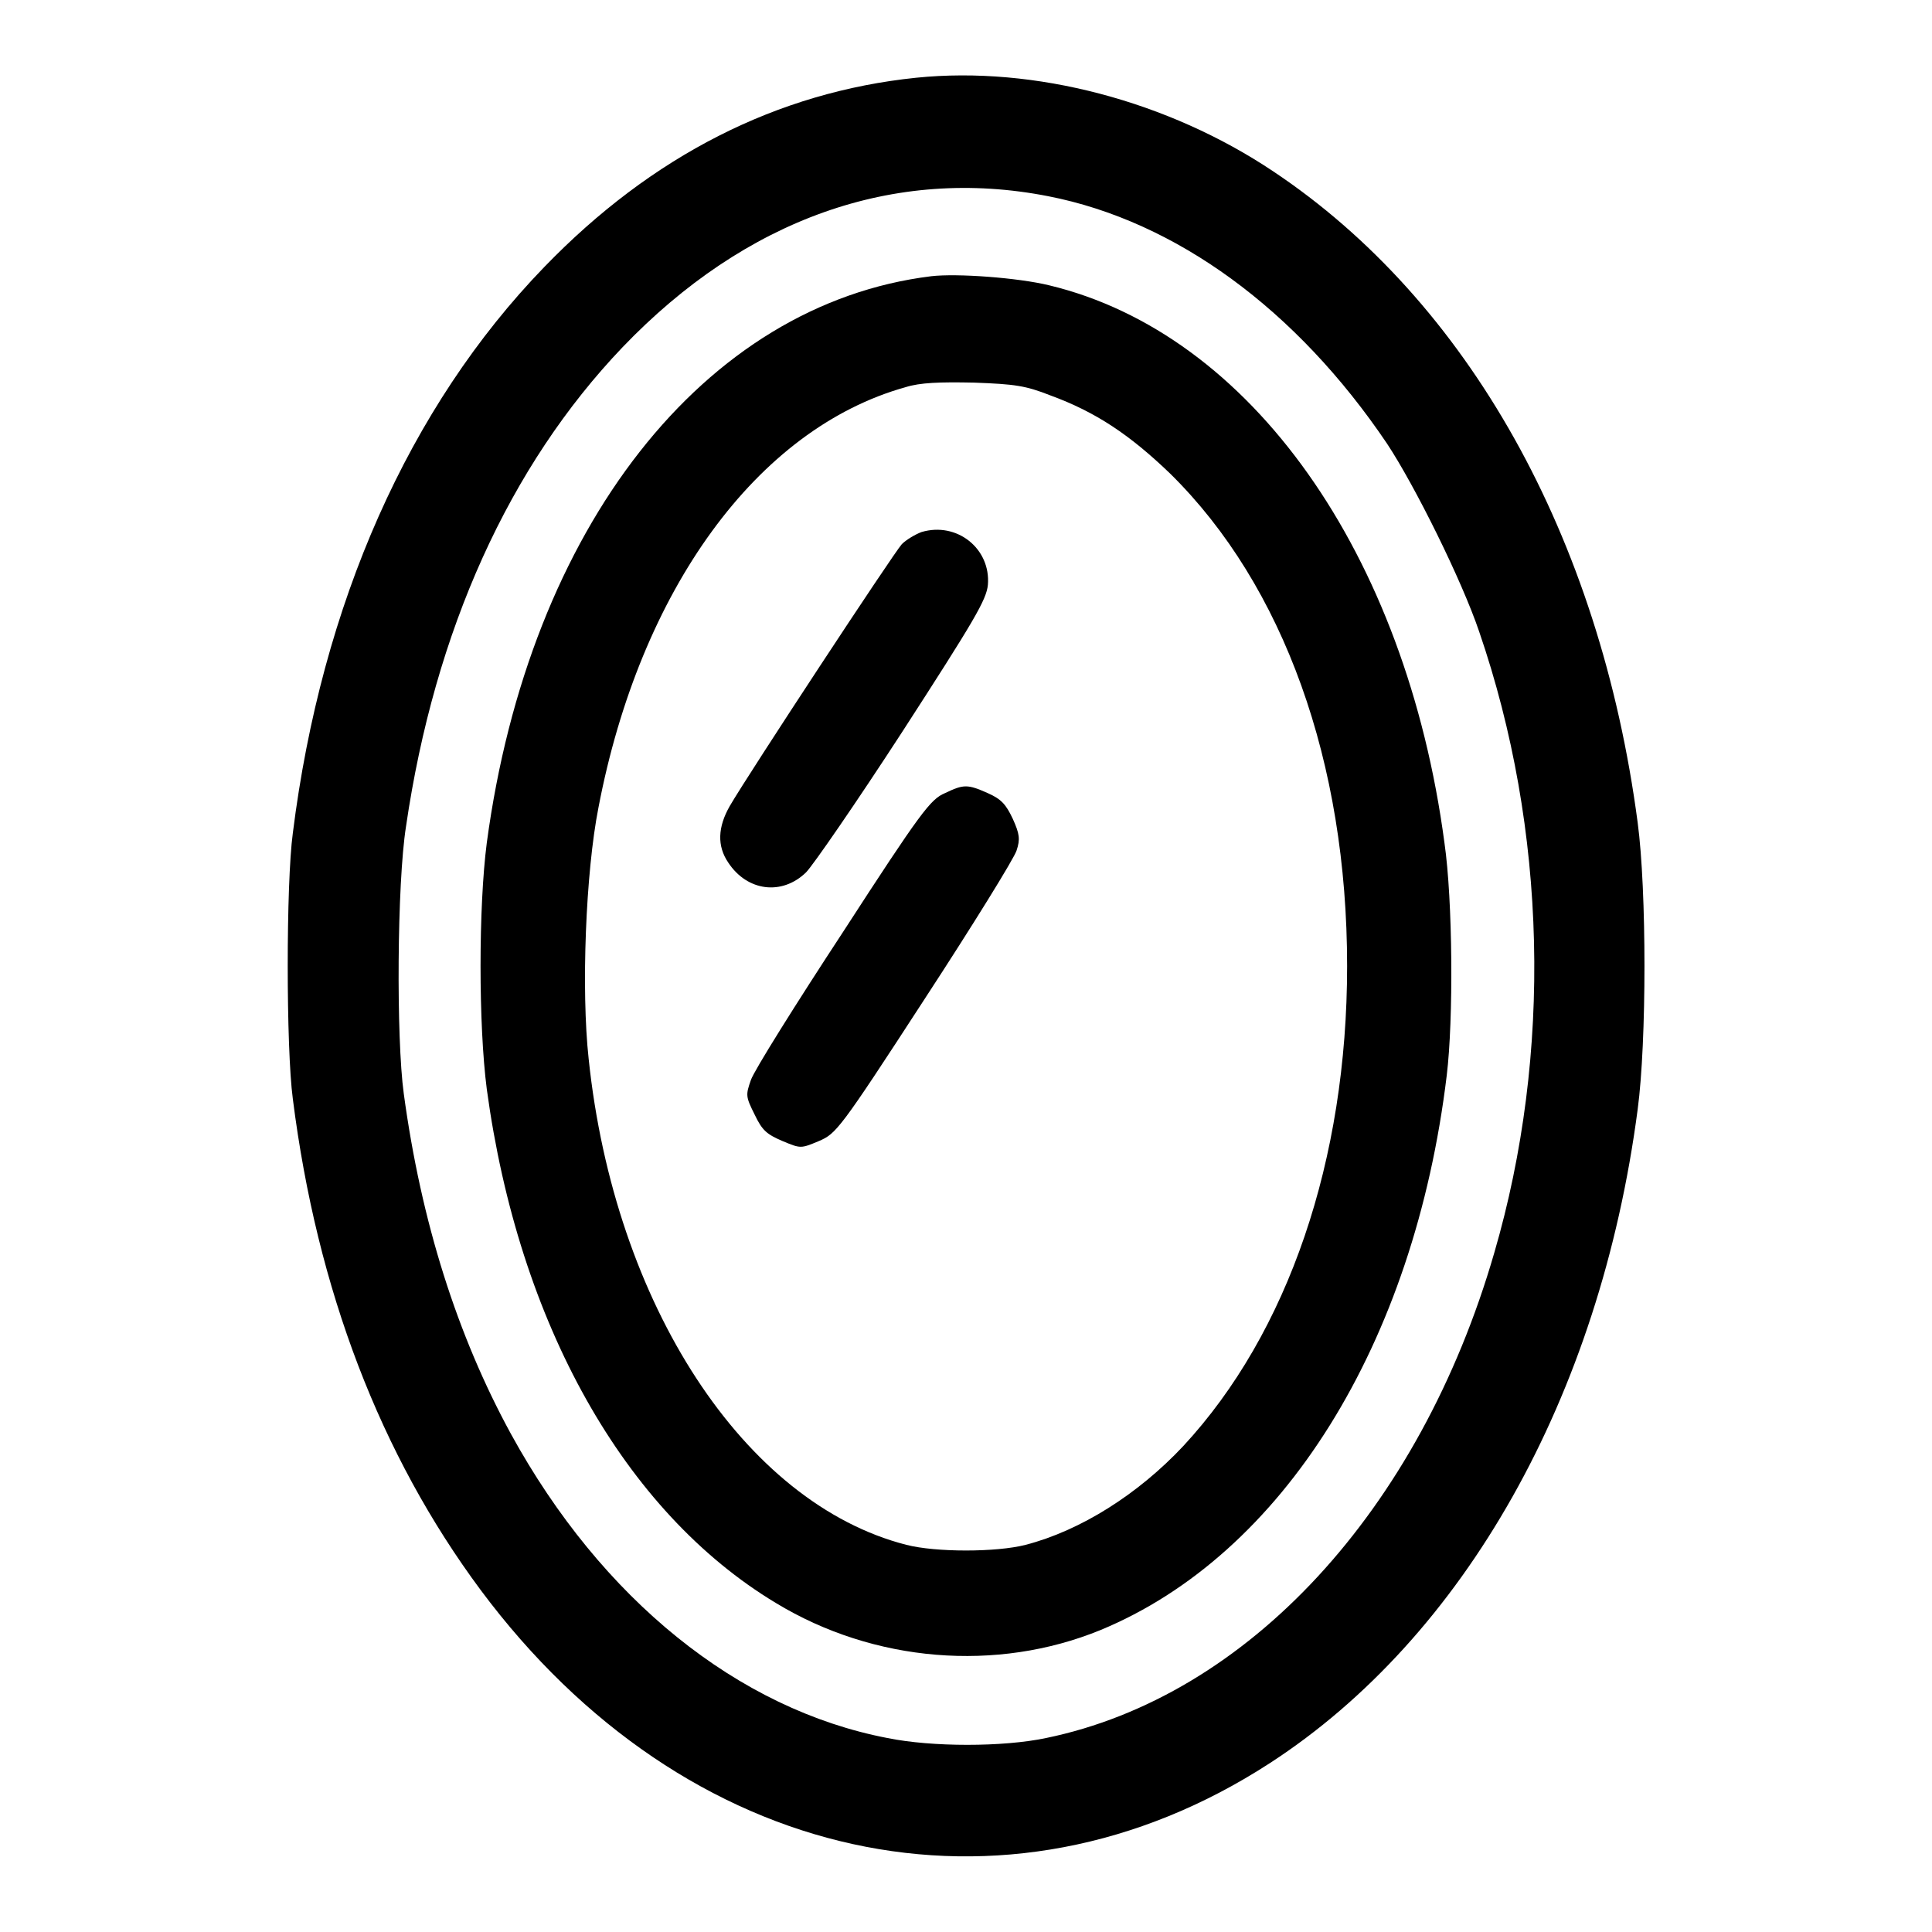
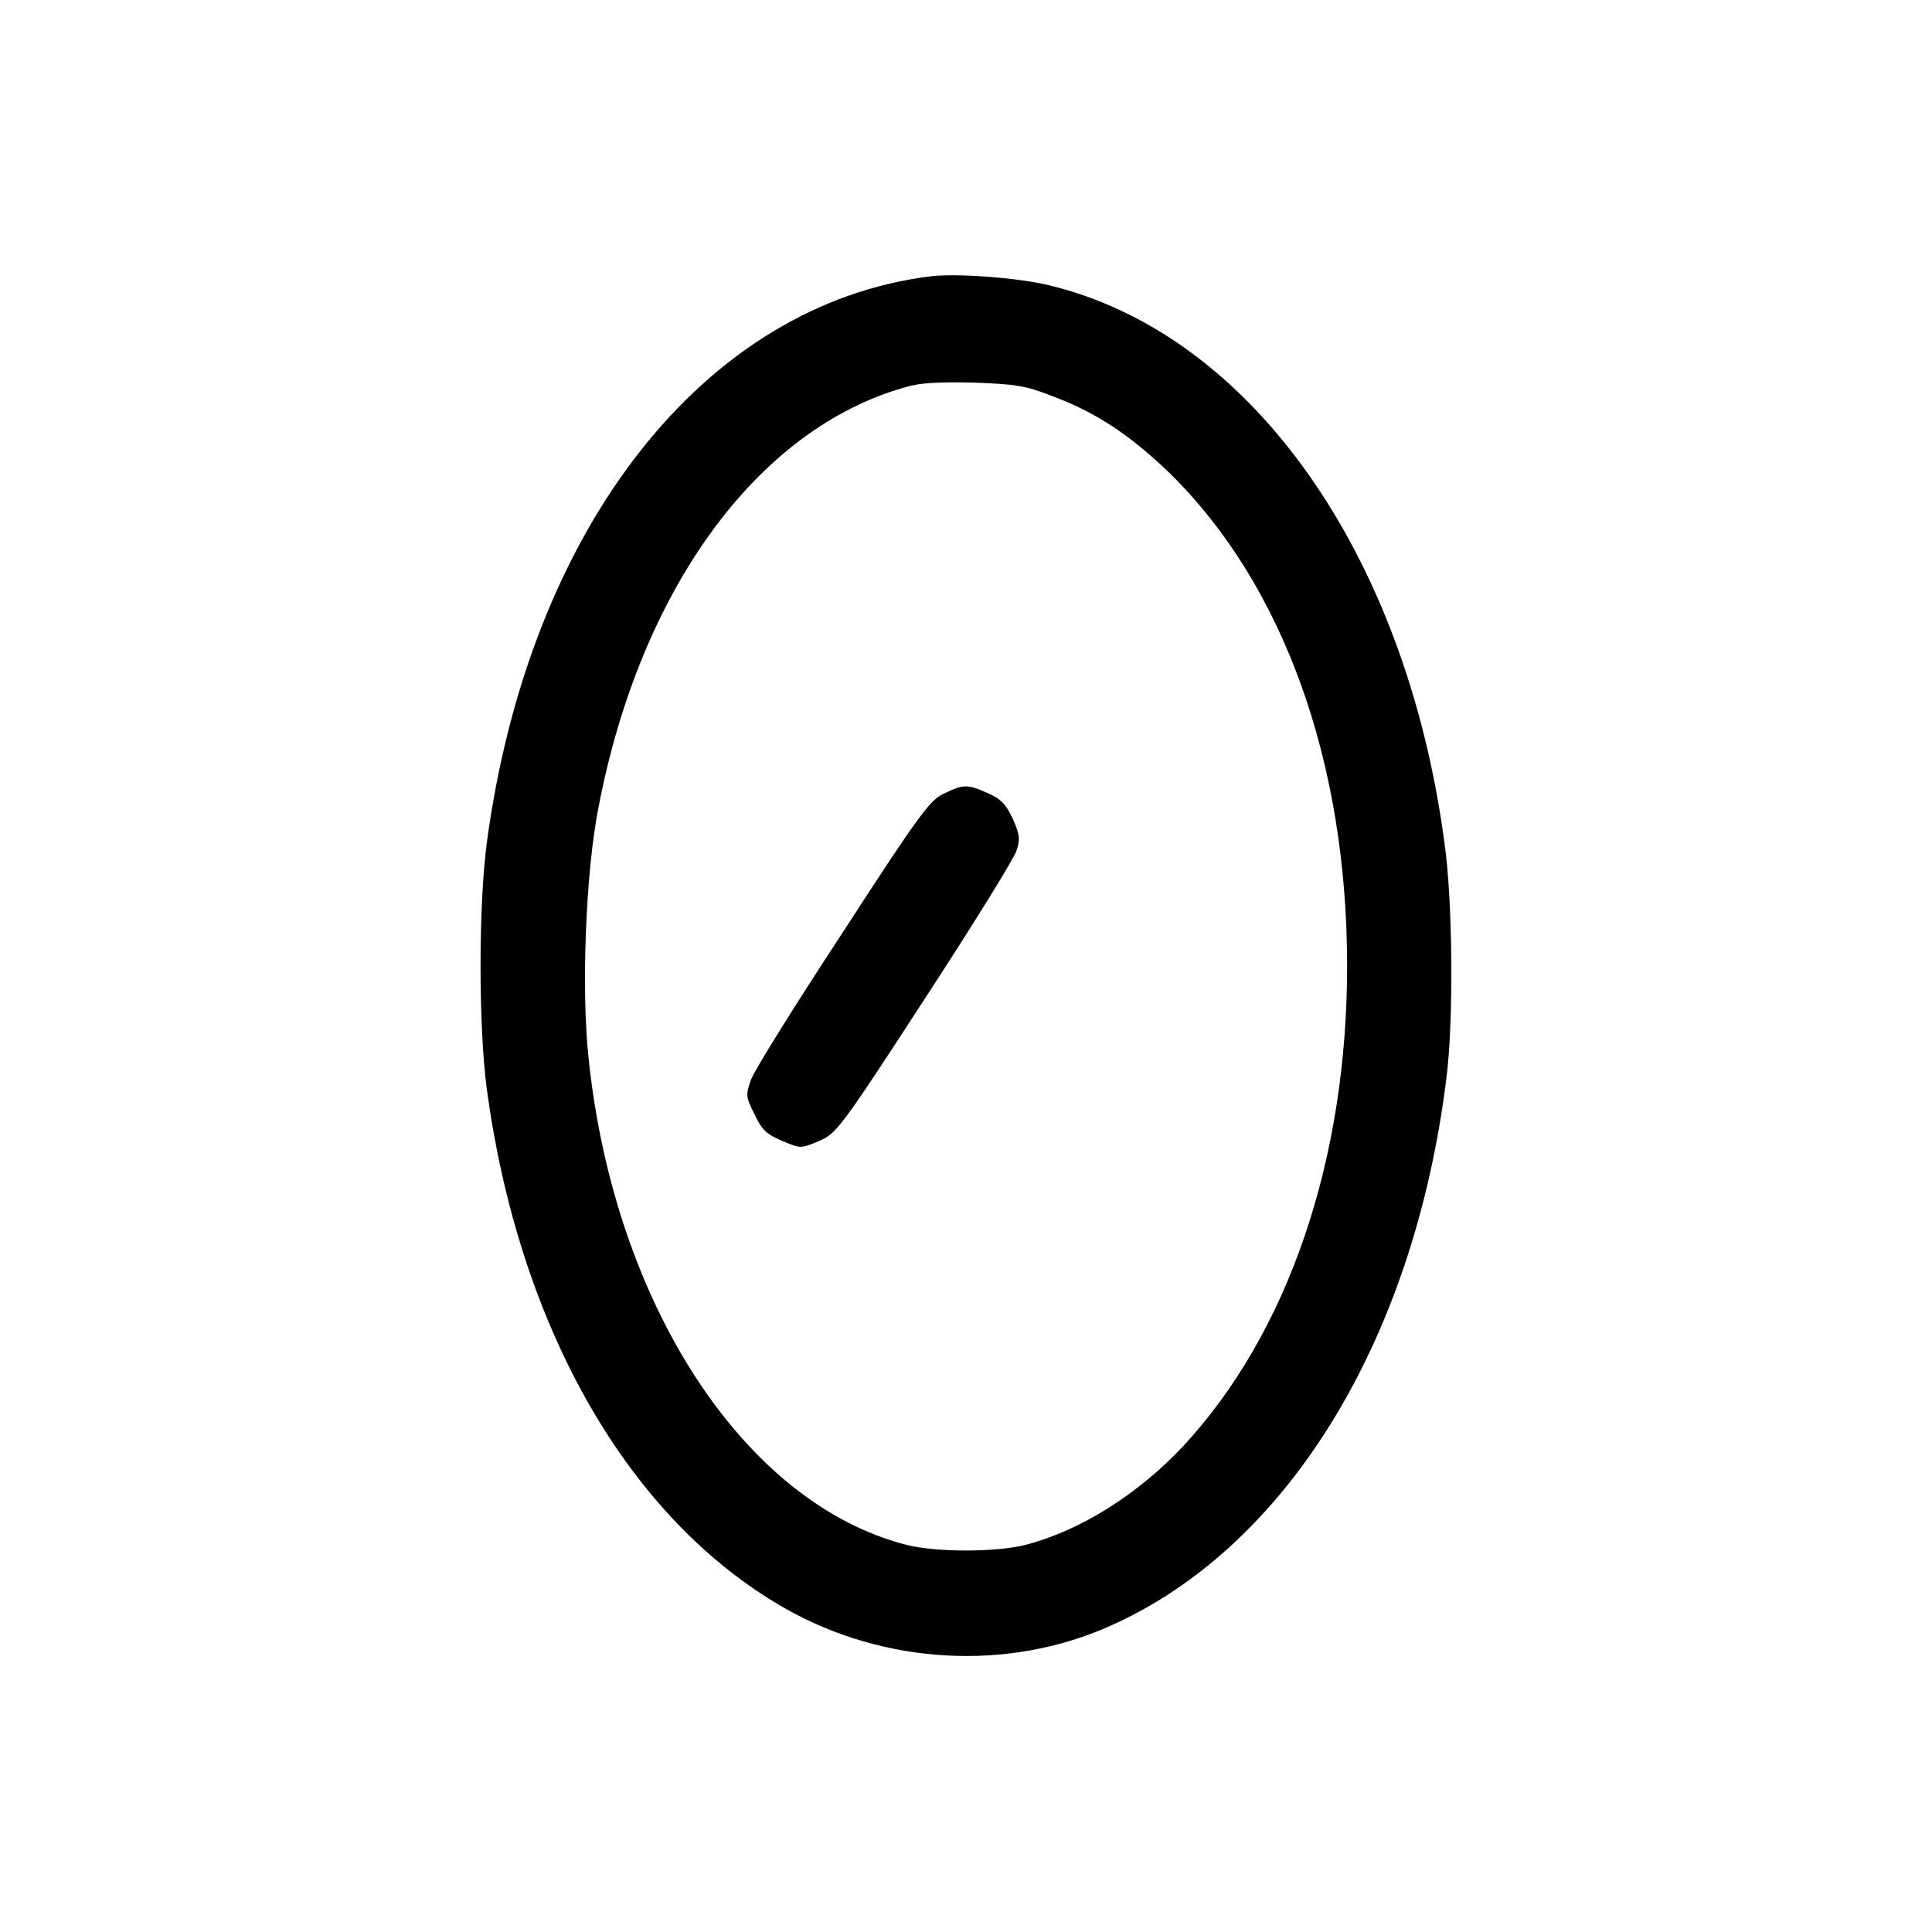
<svg xmlns="http://www.w3.org/2000/svg" version="1.1" x="0px" y="0px" viewBox="0 0 256 256" enable-background="new 0 0 256 256" xml:space="preserve">
  <g>
    <g>
      <g>
-         <path fill="#000000" d="M121.4,10.3c-18.4,1.9-35,10.3-49.3,25.1c-17.9,18.5-29.5,44.6-33.3,75c-0.9,6.6-0.9,28.5,0,35.2c3.2,25.3,11.6,47.2,24.9,65.1c27.1,36.4,69.5,45.7,104.6,22.9C194,216.9,212,185.1,217,147c1.2-9,1.2-29,0-38c-5-37.9-22.5-69.1-48.3-86.3C154.8,13.4,137.1,8.7,121.4,10.3z M138.9,26c16.9,3.3,32.9,15,44.9,32.8c3.7,5.6,9.9,18.1,12.2,24.9c9,26.2,9.7,55.9,2,82.3c-9.9,34.2-32.7,58.8-59.4,64.3c-5.7,1.2-15.1,1.2-21,0c-19.8-3.8-37.9-18.4-49.9-40.3c-7.1-13-11.9-28.1-14.2-45.1c-1-7.3-0.9-27.8,0.3-35.4c3.8-26,13.7-47.8,28.7-63.5C98.8,29,118.5,22,138.9,26z" />
        <path fill="#000000" d="M123.4,36.6c-30.1,3.7-53.3,33.3-58.9,75.1c-1.1,8.5-1.1,24.1,0,32.6c4.2,31,18.2,56,38.3,68.1c13,7.9,29.3,9.2,43,3.6c24.2-10,41.6-37.9,45.9-73.5c0.9-7.4,0.8-23.2-0.3-30.8c-5.1-38.4-25.7-67.5-52.4-73.9C134.9,36.8,126.8,36.2,123.4,36.6z M139.2,52.4c6,2.2,10.5,5.2,15.9,10.4c15,14.8,23.4,38.2,23.4,65.2c0,25.7-7.8,48.6-21.7,63.6c-6,6.4-13.6,11.2-20.9,13.1c-3.9,1-11.9,1-15.8,0c-21.5-5.5-38.7-31.9-42.1-64.4c-1-9.1-0.4-24.7,1.3-33.3c5.5-28.8,21-50.2,40.7-55.7c1.9-0.6,4.5-0.7,9.1-0.6C134.5,50.9,135.9,51.1,139.2,52.4z" />
-         <path fill="#000000" d="M122.1,70.5c-0.8,0.3-2,1-2.6,1.6c-1.1,1.2-20.3,30.4-22.8,34.7c-1.6,2.8-1.7,5.3-0.2,7.5c2.5,3.8,7.1,4.4,10.3,1.3c0.9-0.9,6.7-9.3,12.8-18.7c9.5-14.7,11.1-17.4,11.3-19.4C131.3,72.7,126.8,69.1,122.1,70.5z" />
        <path fill="#000000" d="M125.2,105.1c-1.9,0.8-3.2,2.5-13.5,18.4c-6.3,9.6-11.8,18.4-12.2,19.6c-0.7,2-0.7,2.2,0.5,4.6c1,2.1,1.6,2.6,3.7,3.5c2.4,1,2.4,1,4.8,0c2.3-1,2.7-1.4,14-18.8c6.4-9.8,11.9-18.7,12.2-19.7c0.5-1.5,0.4-2.2-0.5-4.2c-0.9-1.9-1.5-2.6-3.3-3.4C128.2,103.9,127.7,103.9,125.2,105.1z" />
      </g>
    </g>
  </g>
</svg>